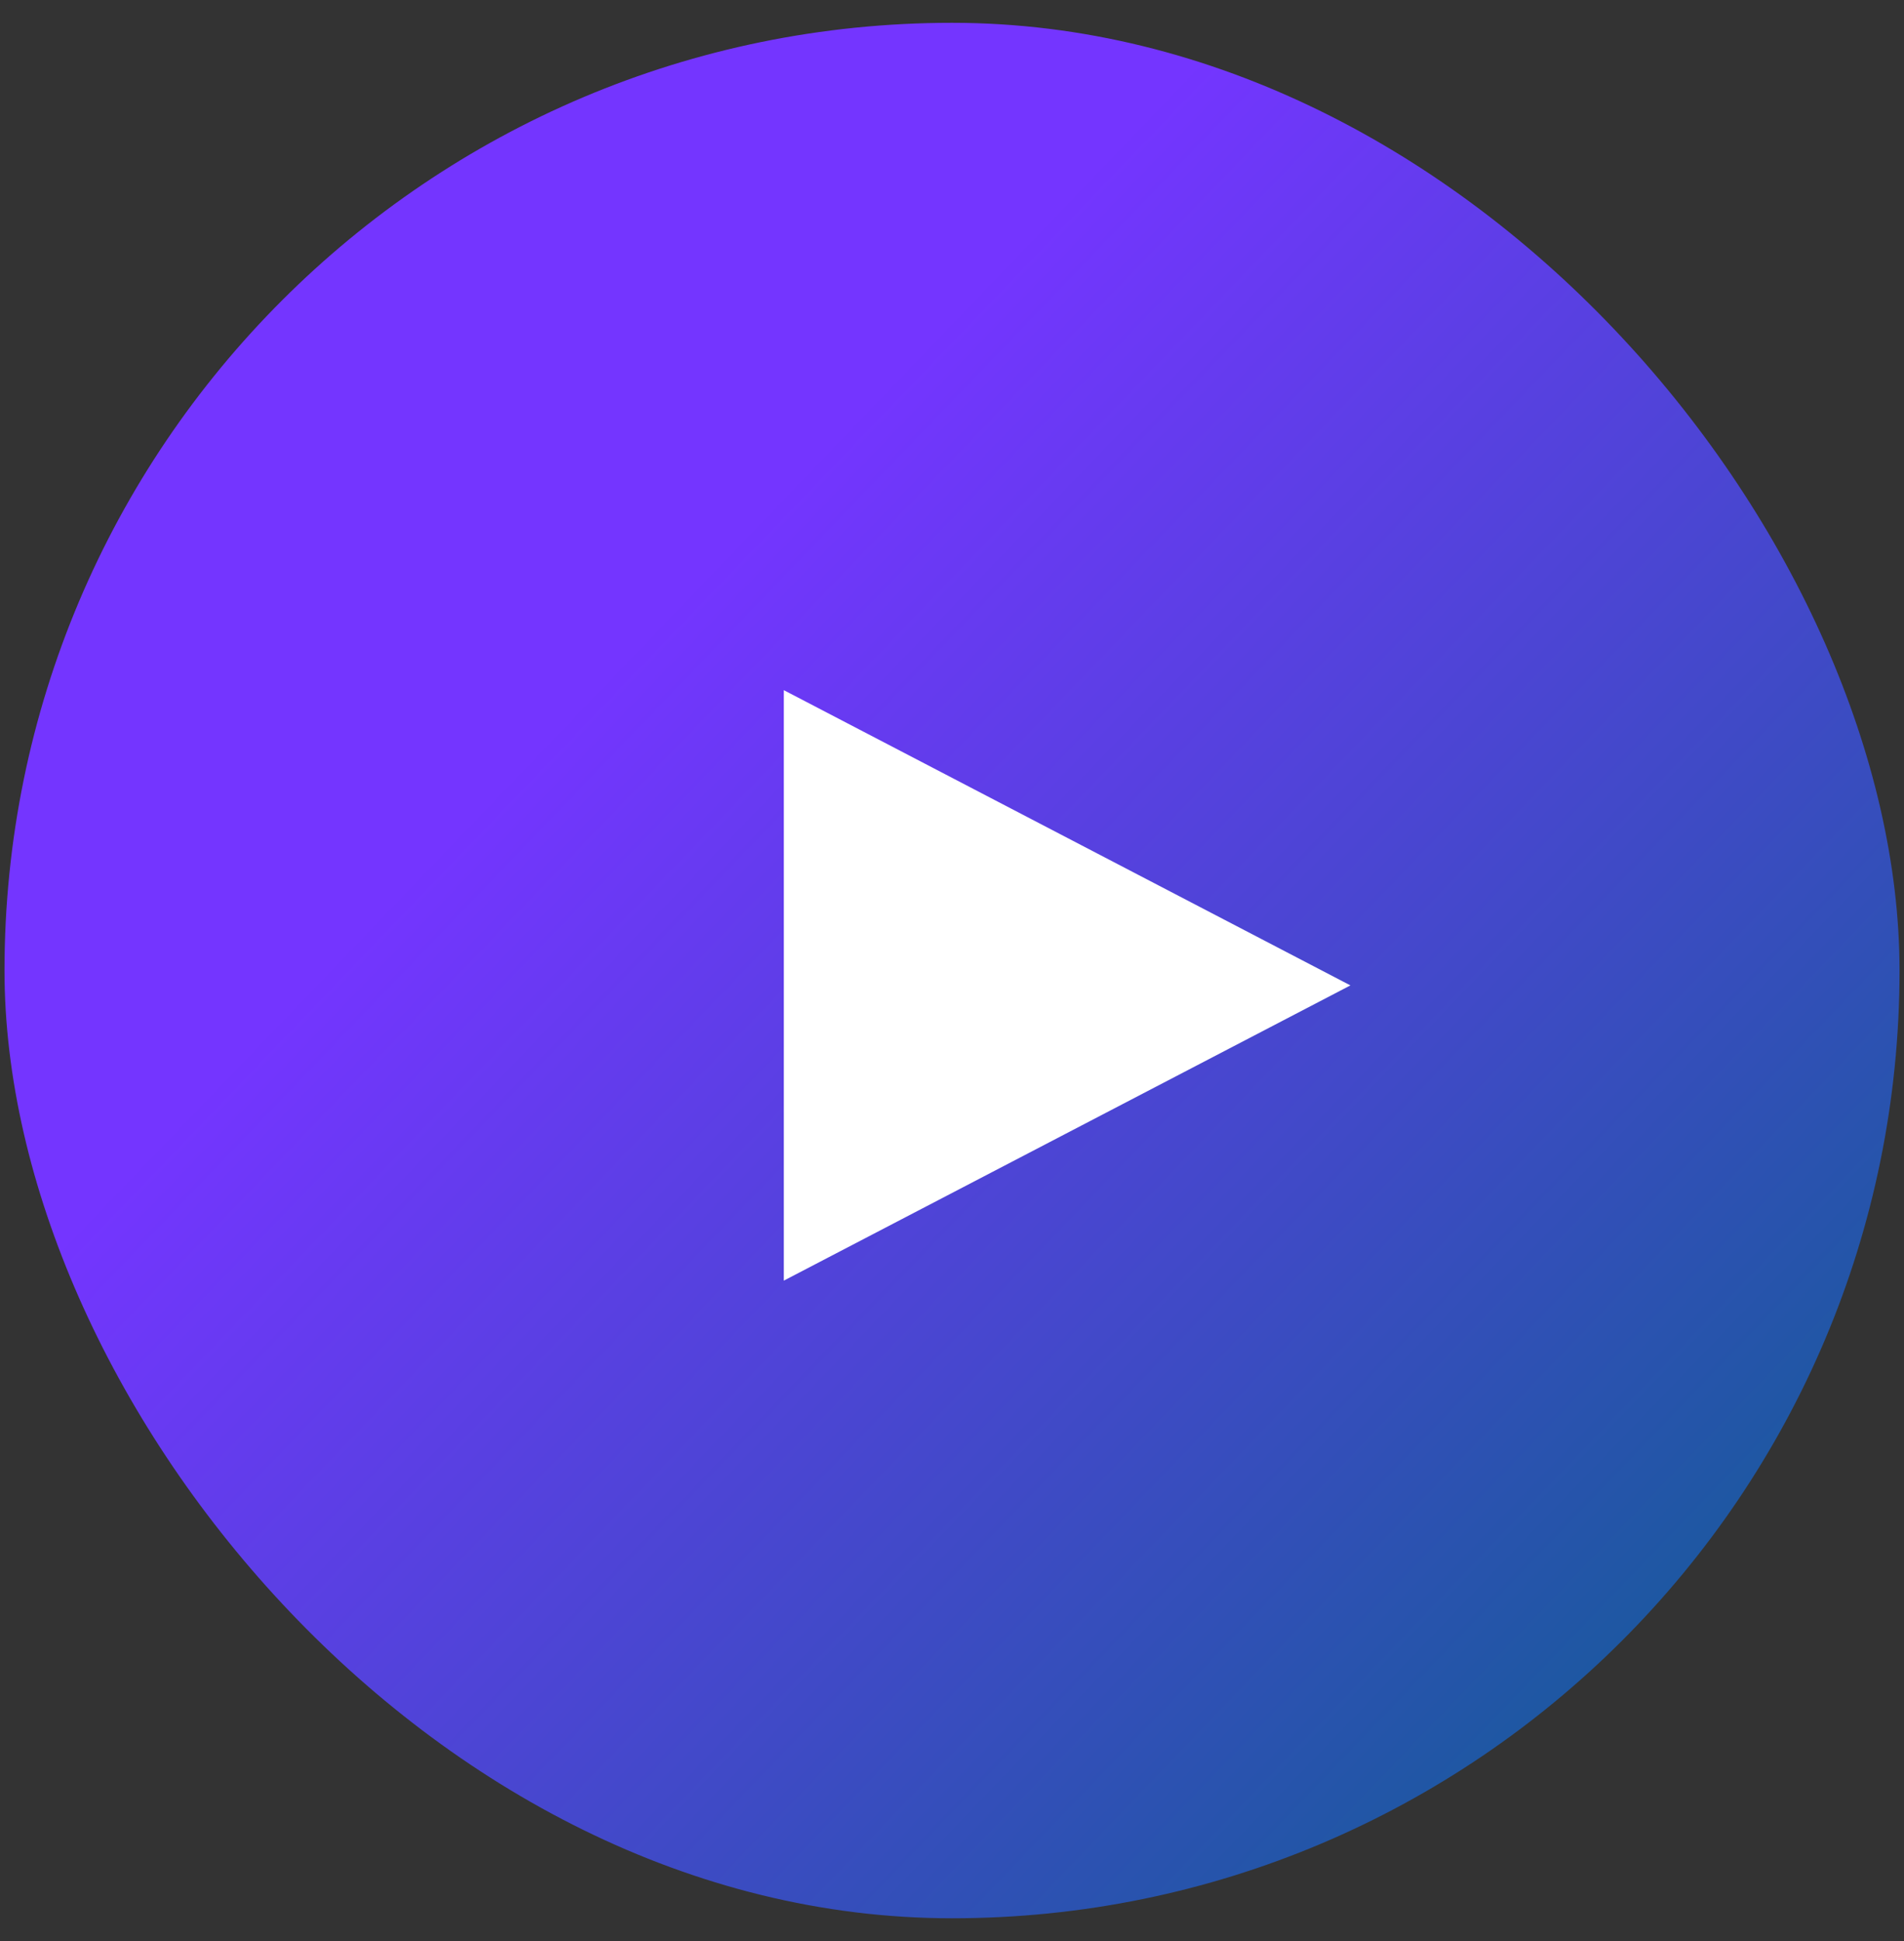
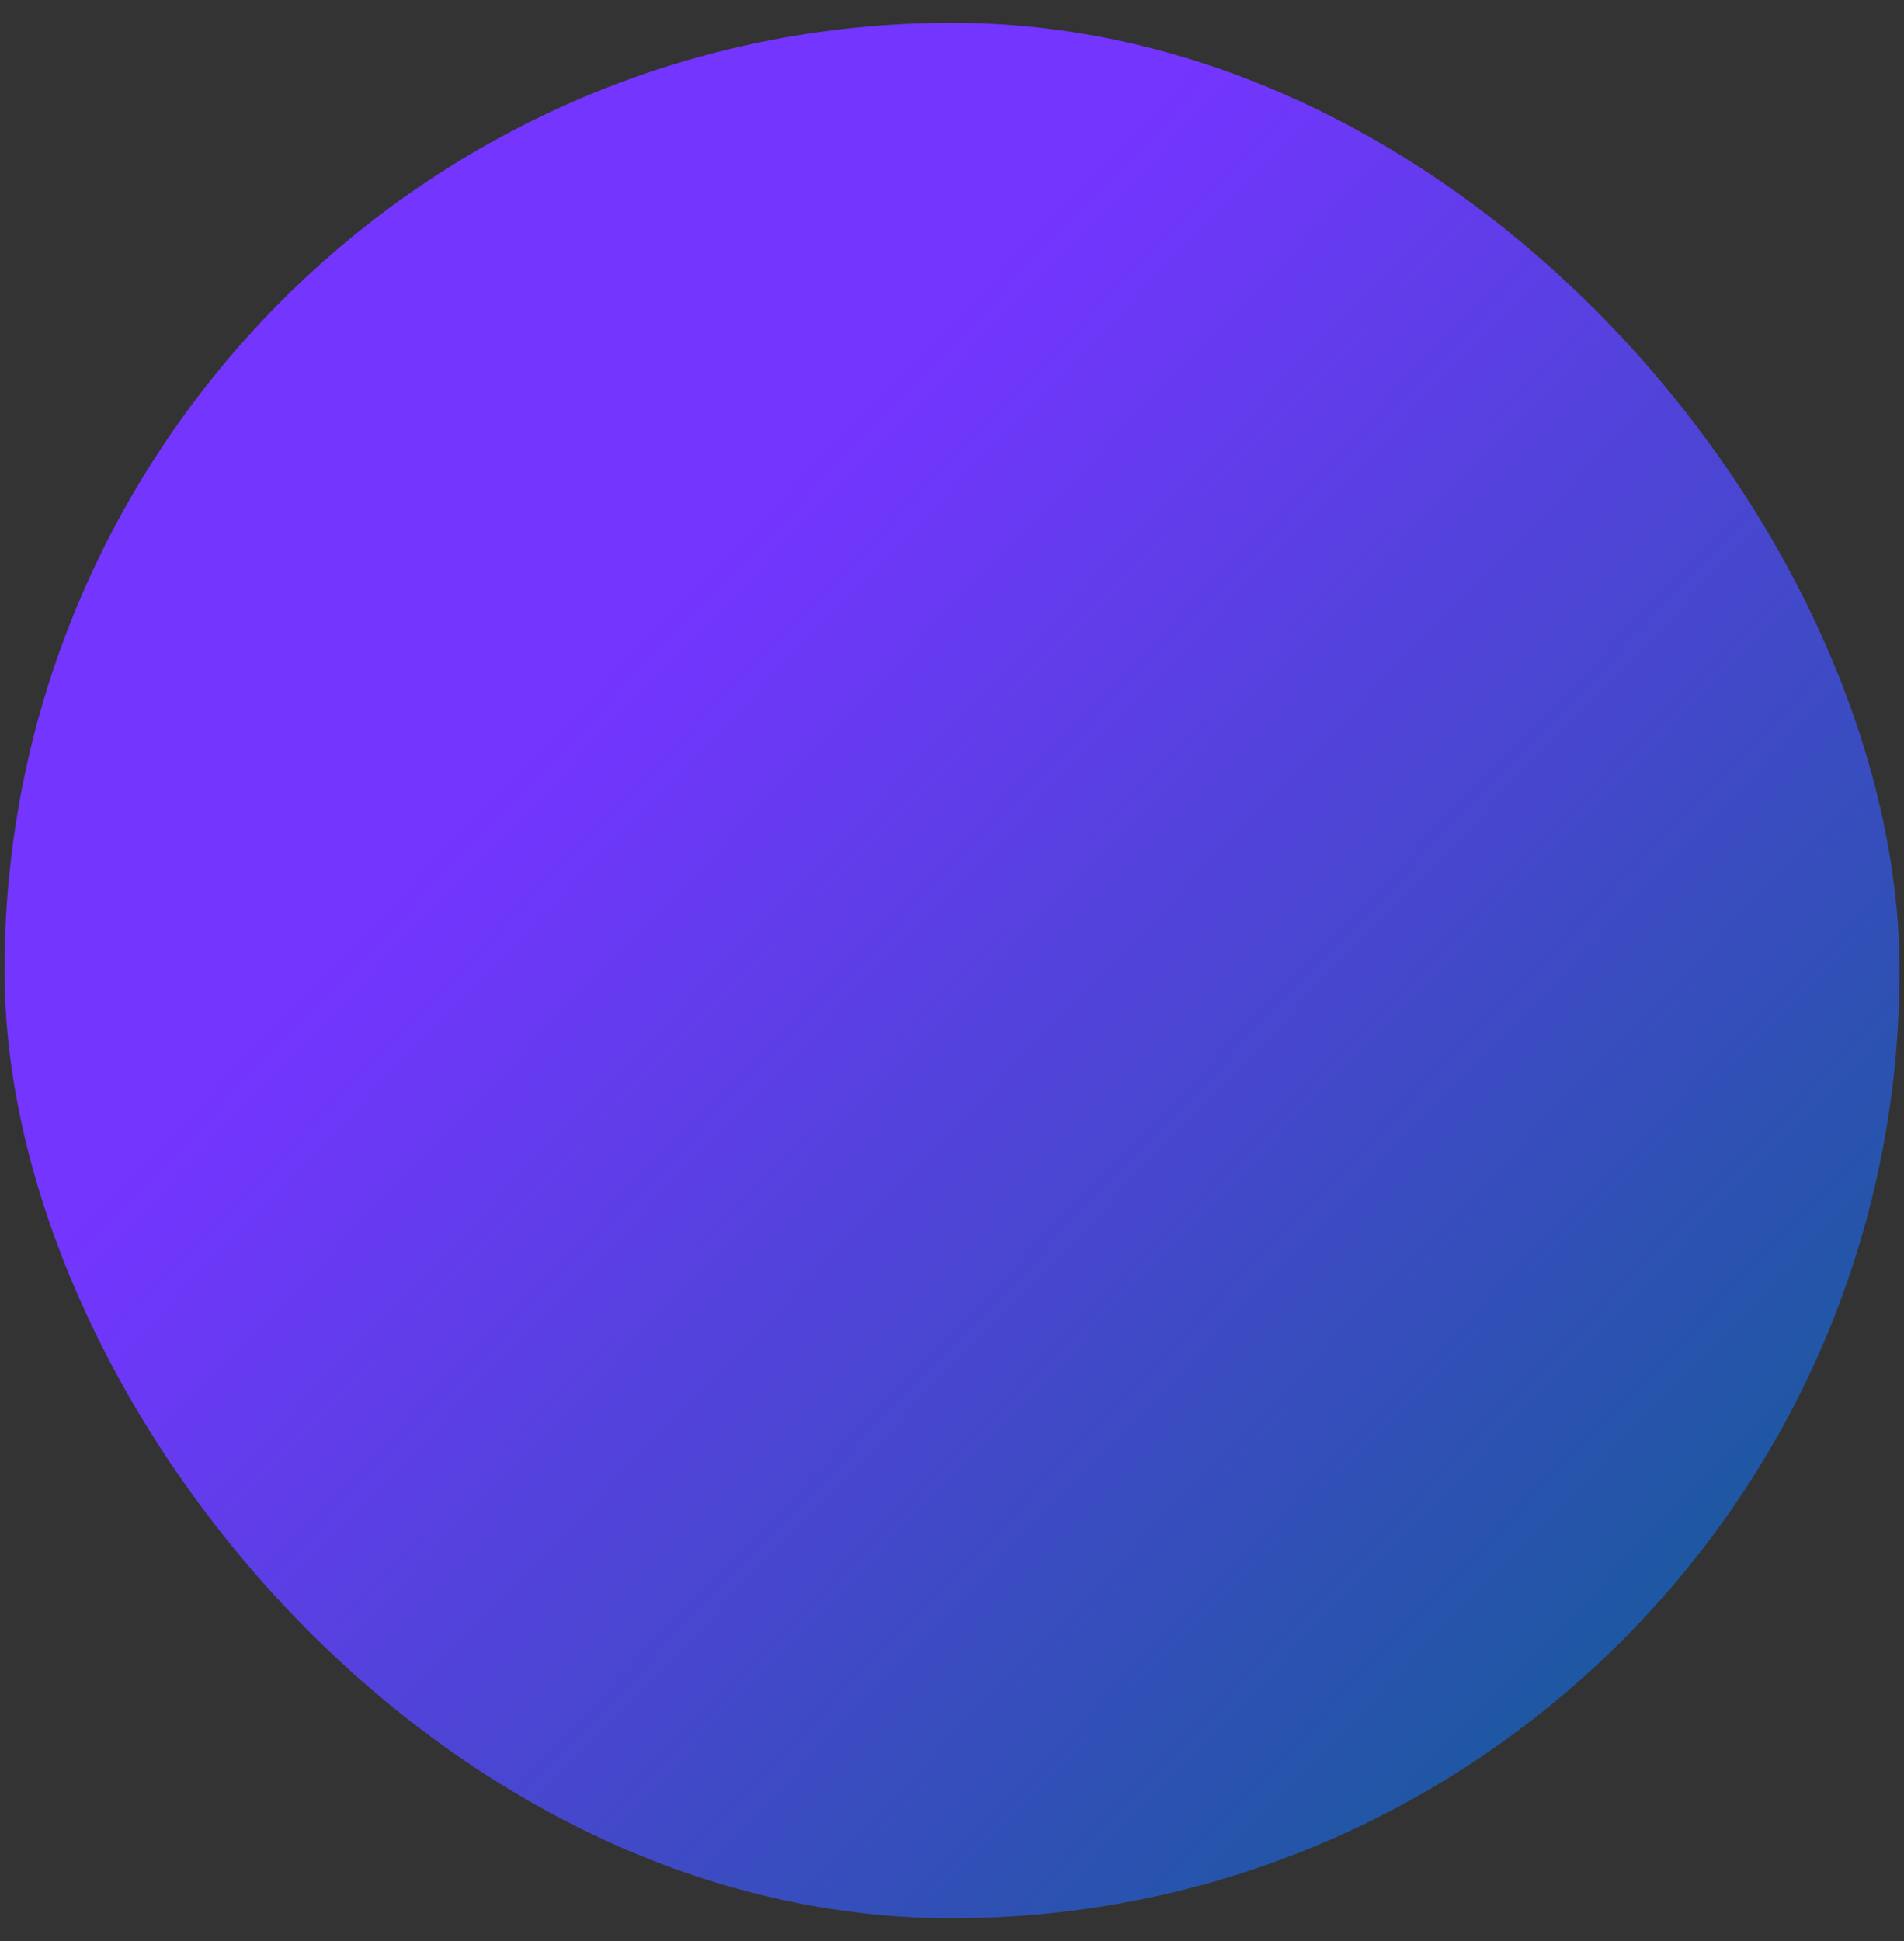
<svg xmlns="http://www.w3.org/2000/svg" width="52" height="53" viewBox="0 0 52 53" fill="none">
  <rect x="0" y="0" width="52" height="53" fill="#333333" stroke="none" />
  <rect x="0.123" y="0.623" width="51.755" height="51.755" rx="25.877" fill="url(#paint0_linear_2659_2744)" />
-   <path d="M21.407 18.845V34.967L36.881 26.906L21.407 18.845Z" fill="white" />
  <defs>
    <linearGradient id="paint0_linear_2659_2744" x1="5.697" y1="6.196" x2="46.304" y2="45.211" gradientUnits="userSpaceOnUse">
      <stop offset="0.289" stop-color="#7435FF" />
      <stop offset="1" stop-color="#1A599E" />
    </linearGradient>
  </defs>
</svg>